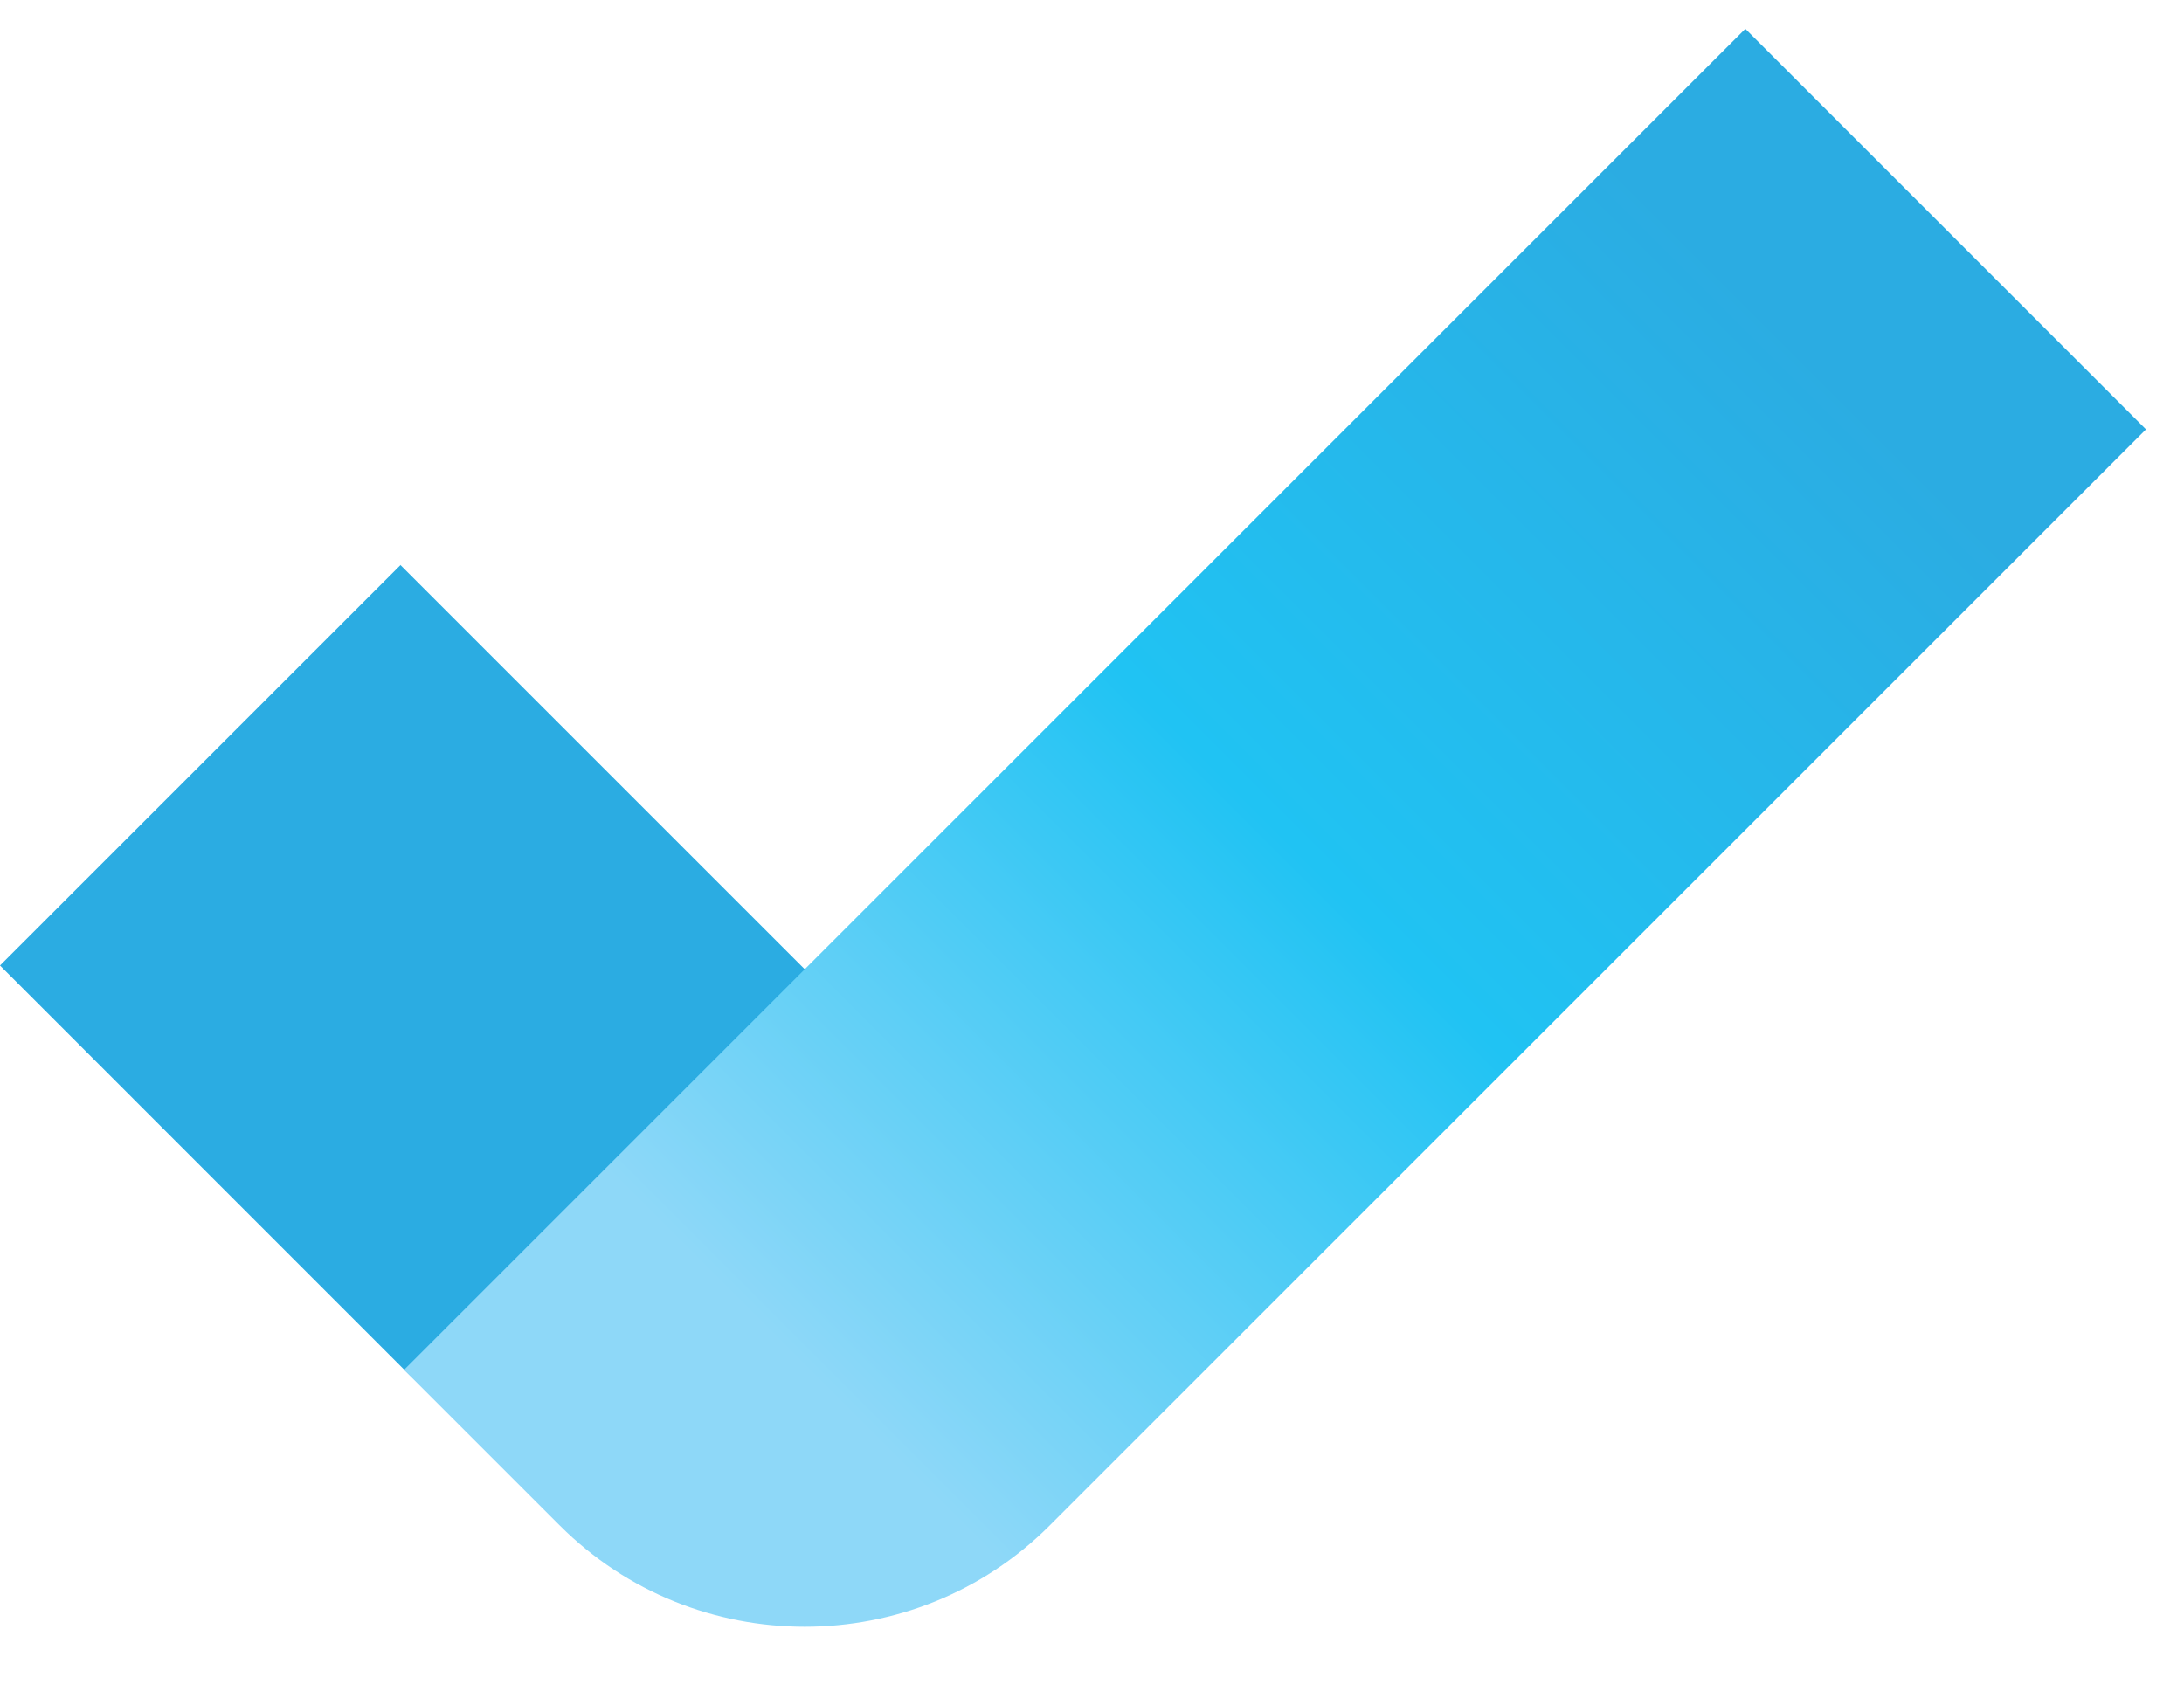
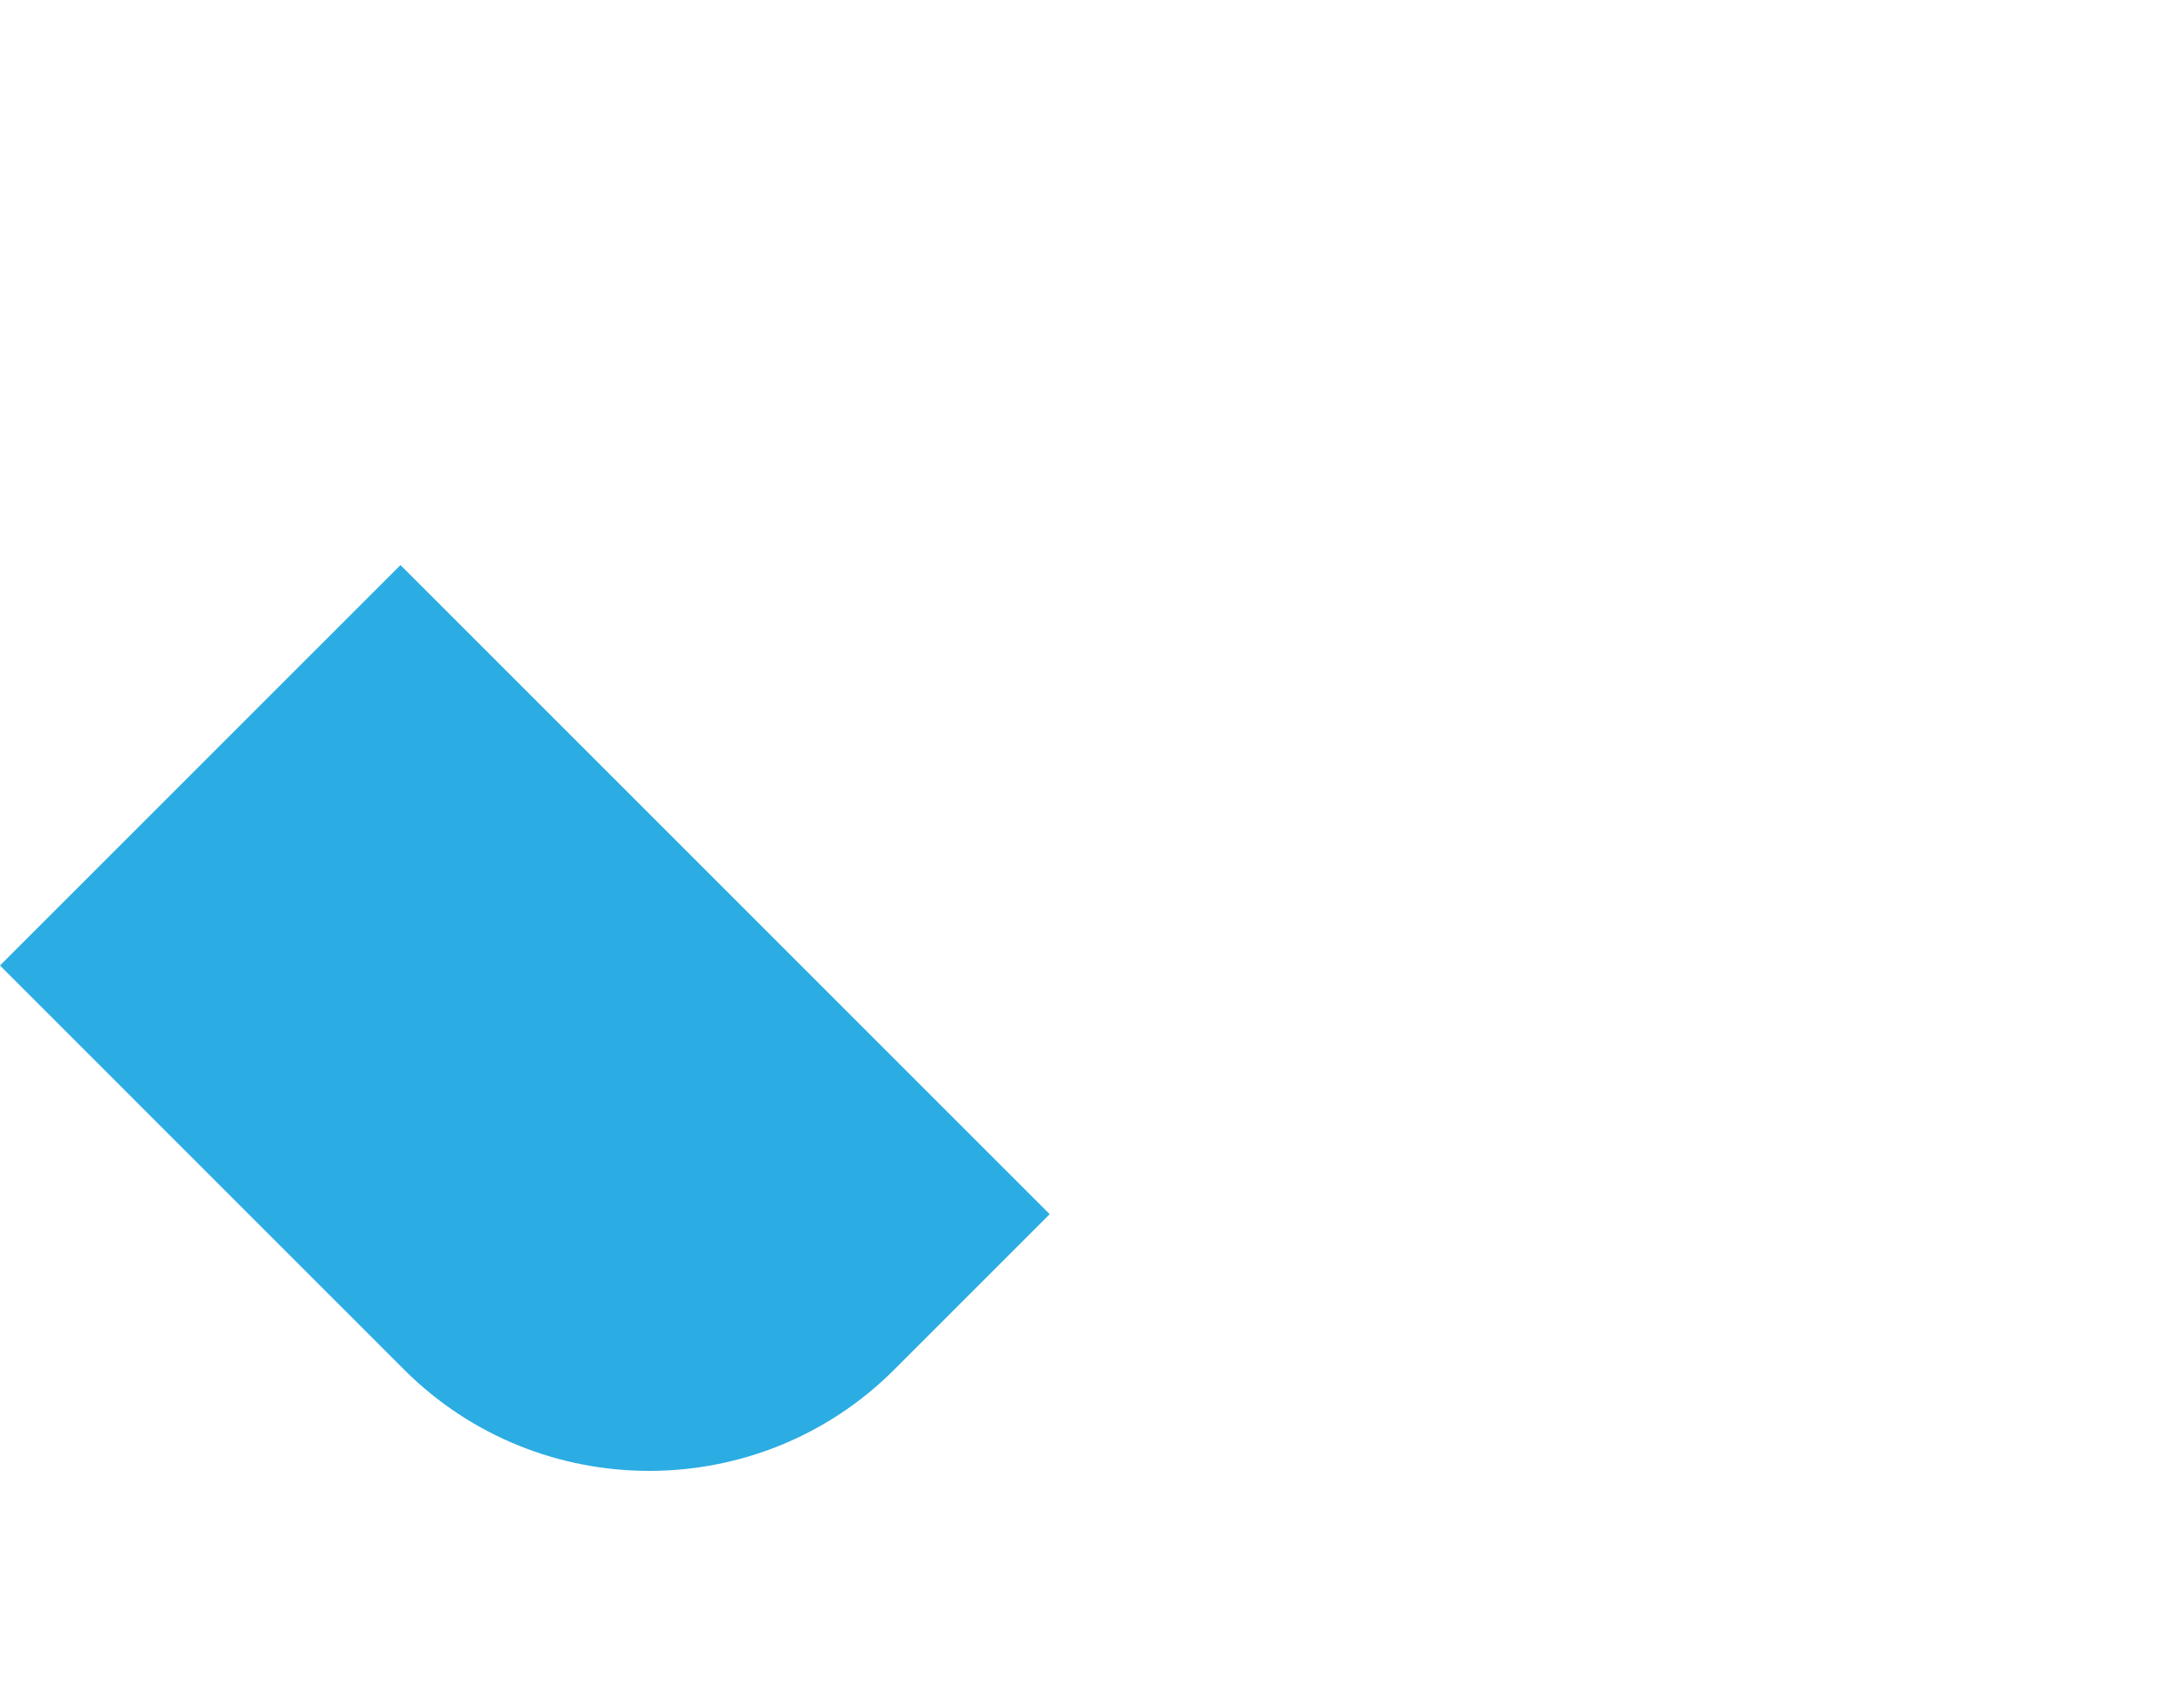
<svg xmlns="http://www.w3.org/2000/svg" width="27" height="21" viewBox="0 0 27 21" fill="none">
-   <path fill-rule="evenodd" clip-rule="evenodd" d="M4.949 6.985L12.977 15.013L11.054 16.936C9.386 18.604 6.666 18.604 4.997 16.936L0 11.938L4.953 6.985H4.949Z" fill="#2BACE2" />
-   <path fill-rule="evenodd" clip-rule="evenodd" d="M4.997 16.936L21.577 0.356L26.53 5.309L12.977 18.862C11.309 20.531 8.589 20.531 6.92 18.862L4.997 16.939V16.936Z" fill="url(#paint0_linear_130_19268)" />
+   <path fill-rule="evenodd" clip-rule="evenodd" d="M4.949 6.985L12.977 15.013L11.054 16.936C9.386 18.604 6.666 18.604 4.997 16.936L0 11.938L4.953 6.985Z" fill="#2BACE2" />
  <defs>
    <linearGradient id="paint0_linear_130_19268" x1="9.954" y1="16.932" x2="22.474" y2="4.413" gradientUnits="userSpaceOnUse">
      <stop stop-color="#8ED8F8" />
      <stop offset="0.5" stop-color="#20C3F3" />
      <stop offset="1" stop-color="#2BACE2" />
    </linearGradient>
  </defs>
</svg>